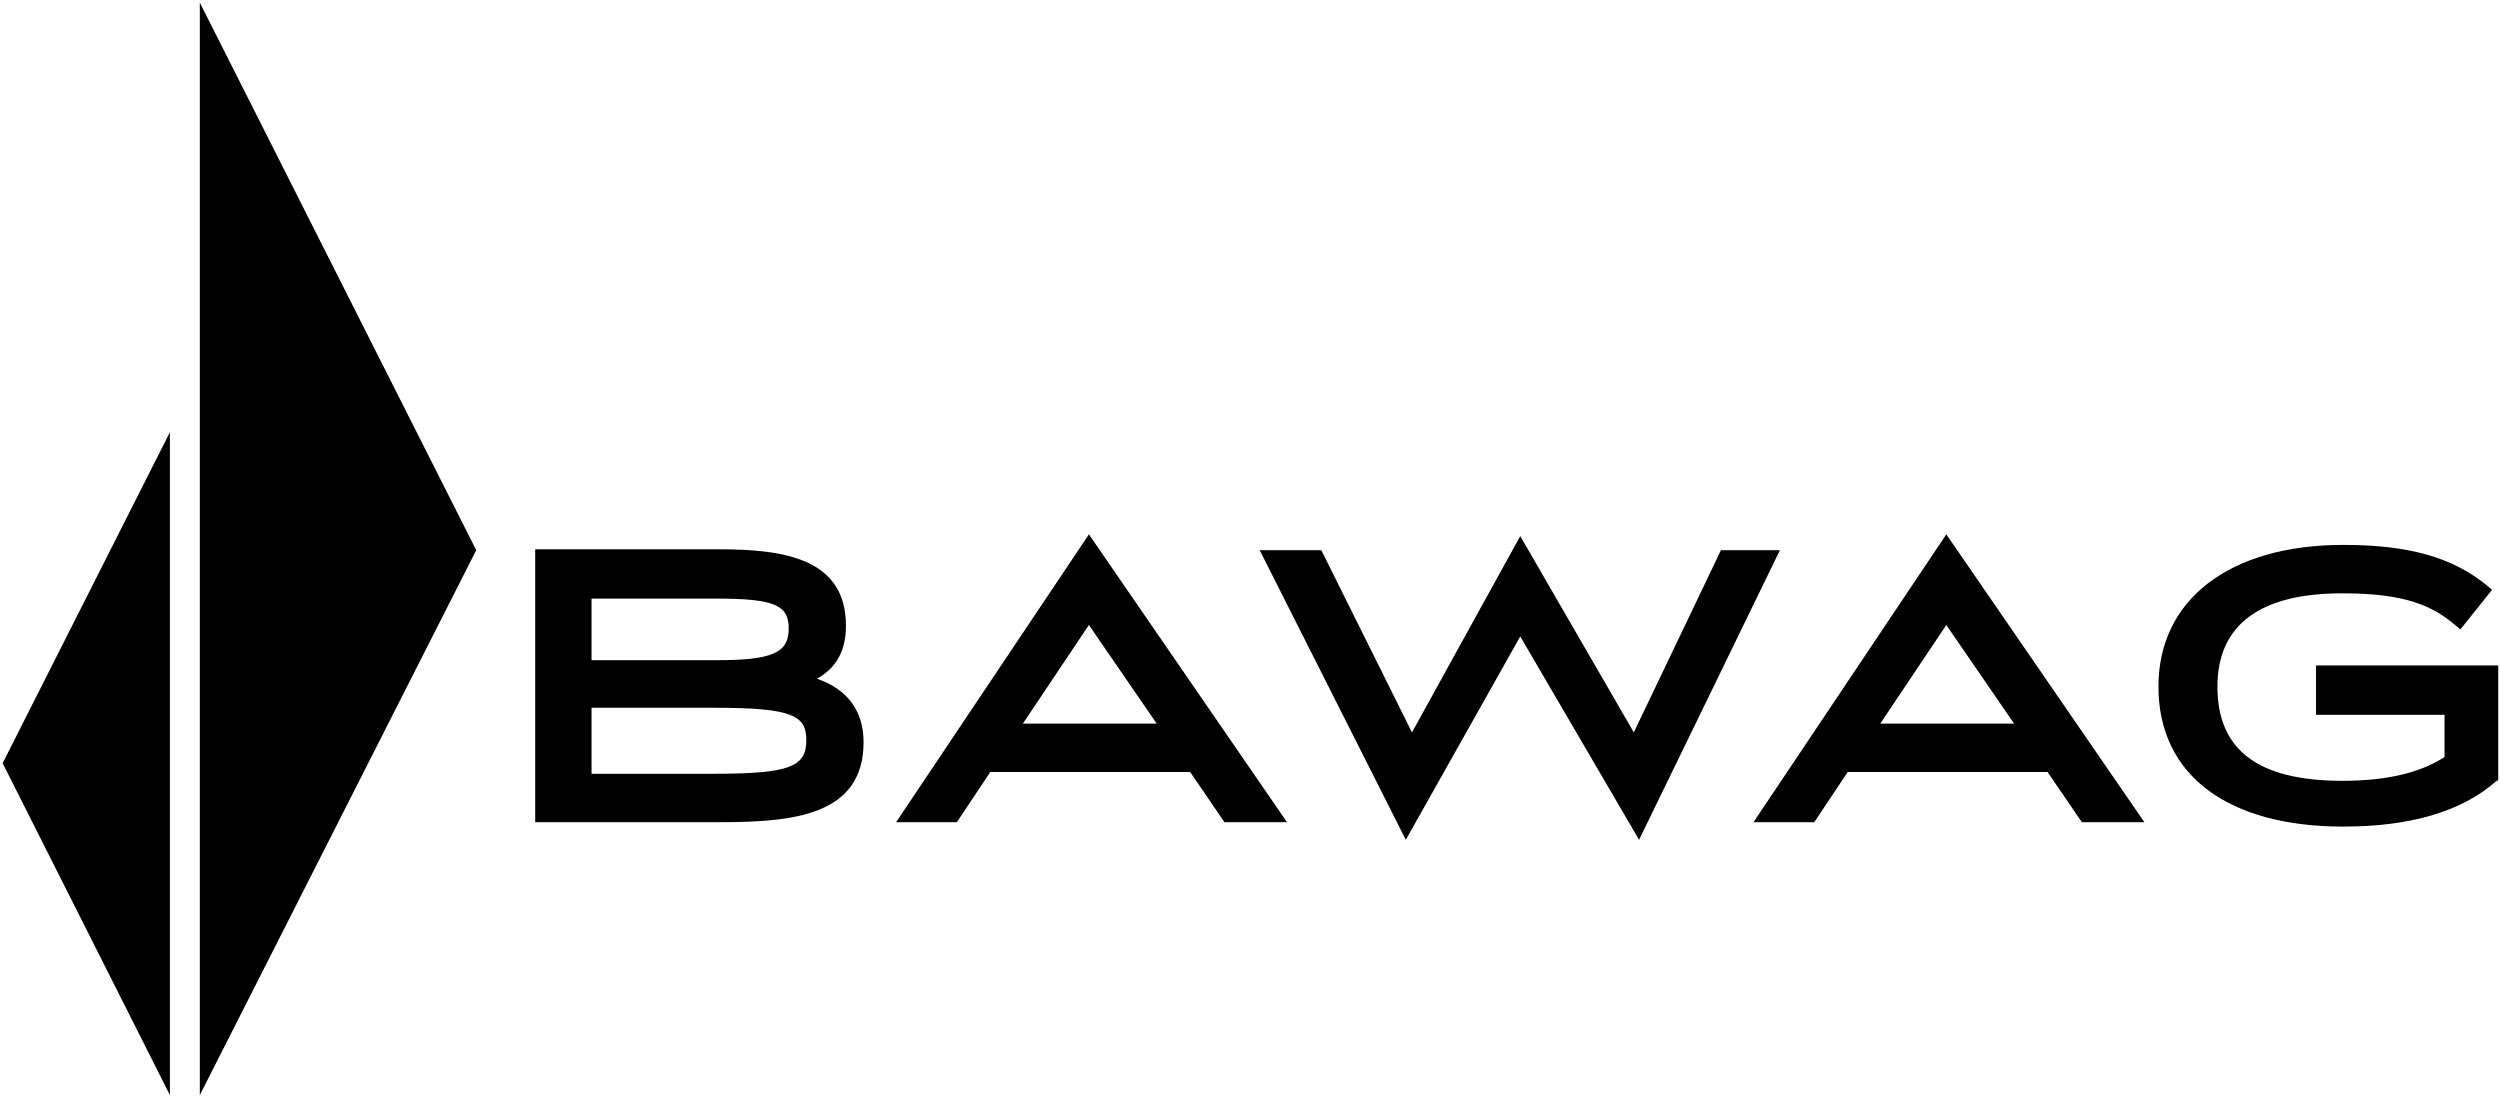
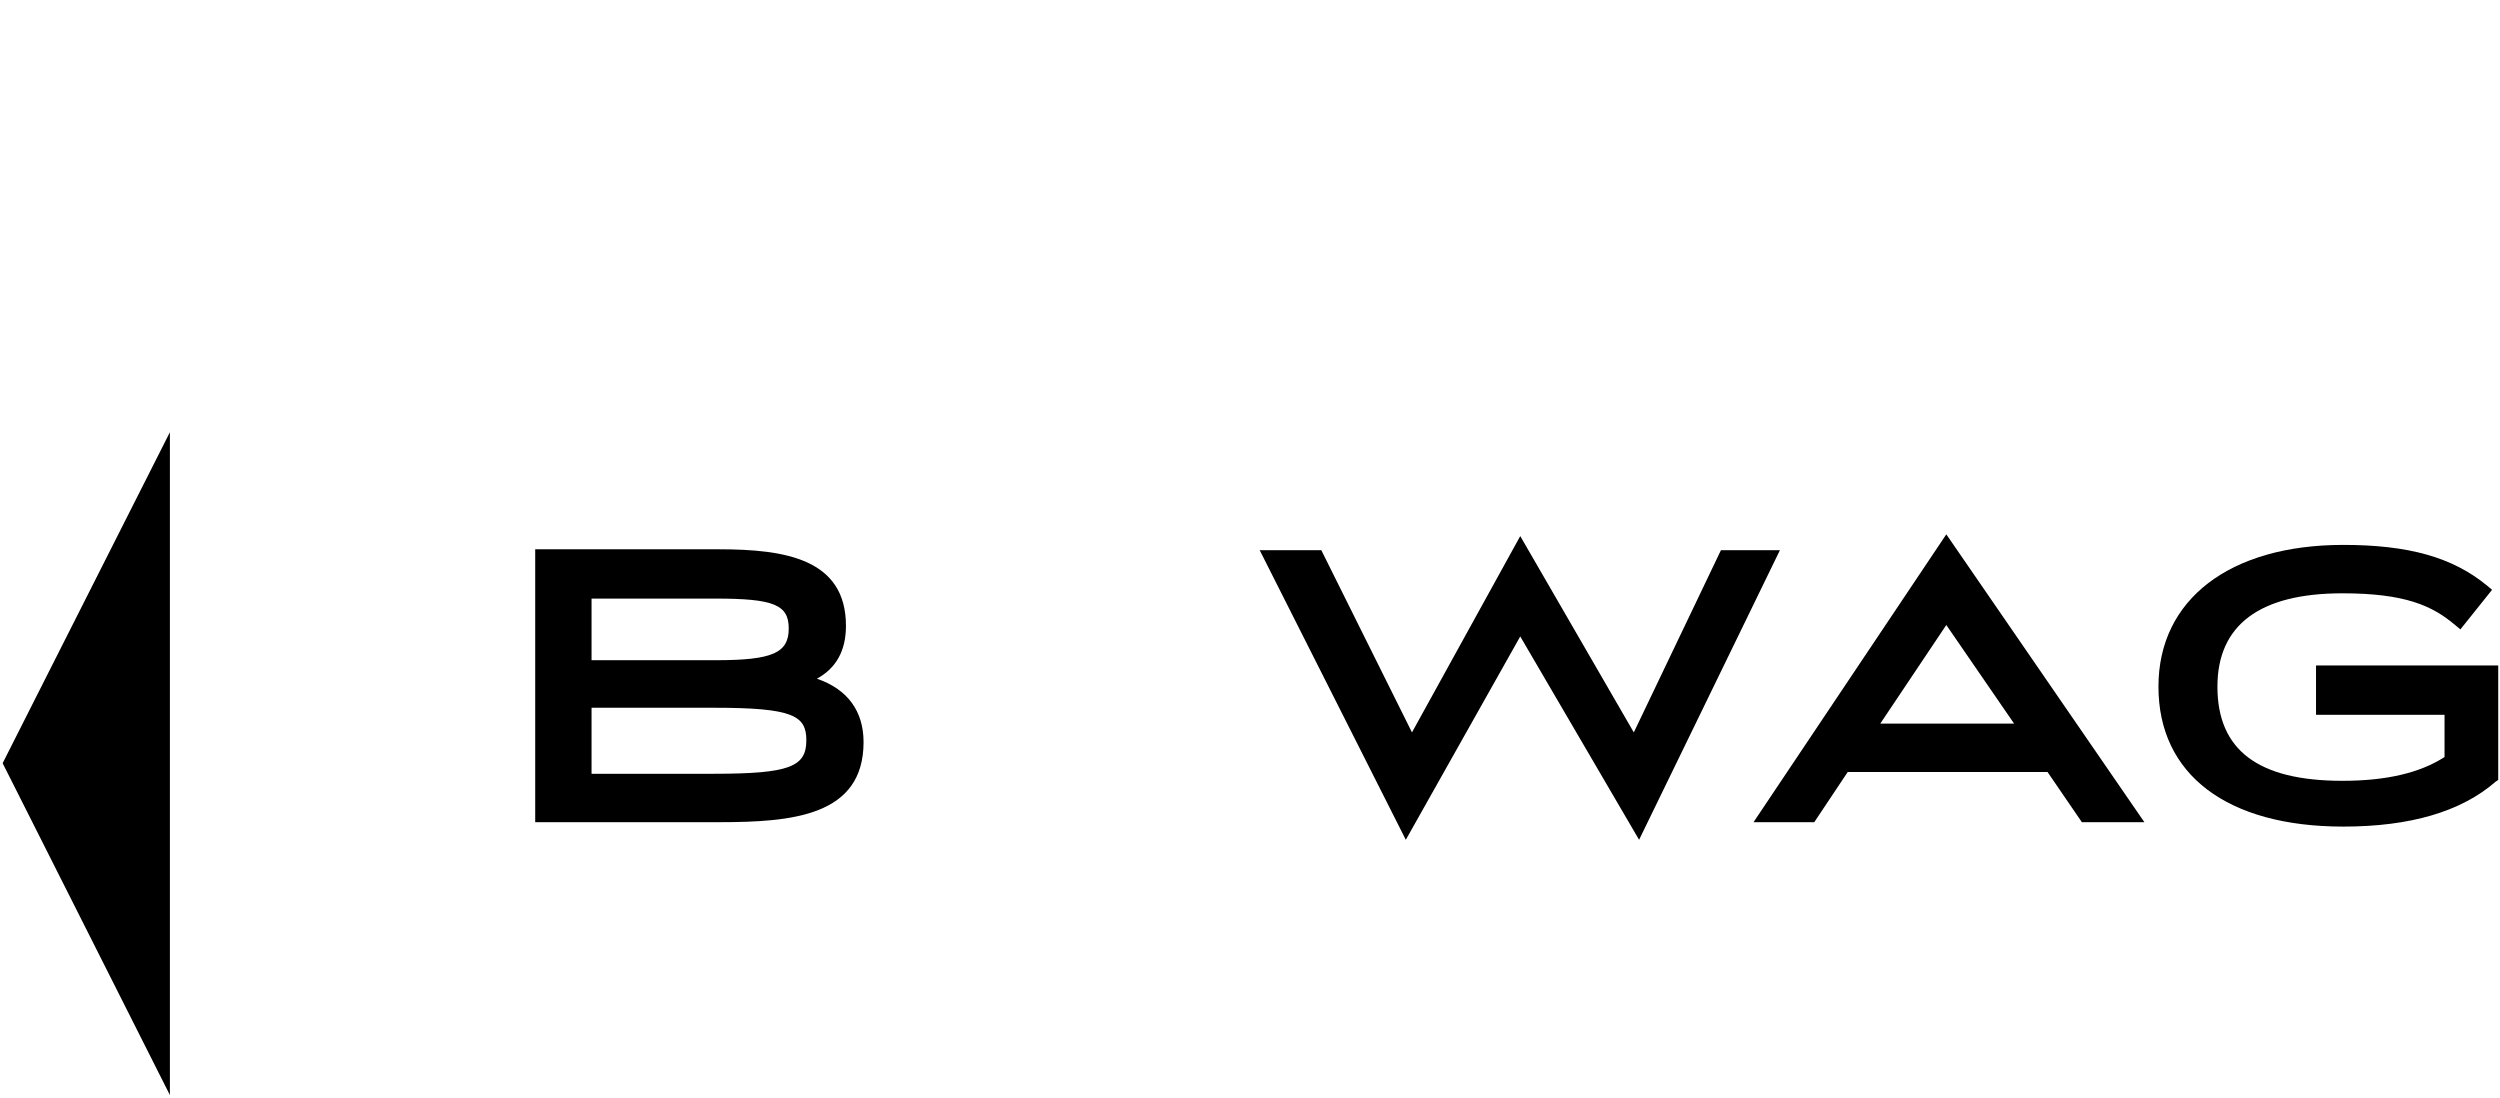
<svg xmlns="http://www.w3.org/2000/svg" version="1.1" id="Ebene_1" x="0px" y="0px" viewBox="0 0 284 124.7" style="enable-background:new 0 0 284 124.7;" xml:space="preserve">
  <style type="text/css">
	.st0{fill-rule:evenodd;clip-rule:evenodd;}
	.st1{display:none;}
	.st2{display:inline;fill:#F19CC6;}
	.st3{display:inline;}
	.st4{fill:#F19CC6;}
	.st5{display:inline;fill-rule:evenodd;clip-rule:evenodd;fill:#FAC9E2;}
</style>
  <g id="BAWAG_2022">
    <g>
      <g>
        <path d="M263.1,75.6v5.6h14.6v4.8c-2.8,1.8-6.6,2.7-11.6,2.7c-9.6,0-14.2-3.5-14.2-10.7c0-7,4.8-10.6,14.2-10.6     c7.1,0,10.2,1.4,12.8,3.6l0.6,0.5l3.6-4.5l-0.6-0.5c-3.9-3.2-8.9-4.6-16.3-4.6c-12.9,0-21,6.2-21,16.1c0,10,7.8,15.9,21,15.9     c7.6,0,13.4-1.7,17.3-5.1l0.3-0.2V75.6H263.1z" />
        <path d="M221.1,60.7l-21.9,32.7h6.9l3.8-5.7h22.7l3.9,5.7h7.1L221.1,60.7z M228.8,82.2h-15.2l7.5-11.2L228.8,82.2z" />
        <polygon points="195.5,62.5 185.6,83.2 172.7,60.9 160.4,83.2 150.1,62.5 143.1,62.5 159.7,95.4 172.7,72.3 186.2,95.4      202.2,62.5    " />
-         <path d="M123.7,60.7l-21.9,32.7h6.9l3.8-5.7h22.7l3.9,5.7h7.1L123.7,60.7z M131.4,82.2h-15.2l7.5-11.2L131.4,82.2z" />
        <path d="M92.8,77.1c2.2-1.2,3.3-3.2,3.3-6c0-7.6-6.9-8.7-14.4-8.7H60.8v31h20.9c8.3,0,16.4-0.7,16.4-9.1     C98.1,80.8,96.3,78.3,92.8,77.1z M81.1,87.9H67.2v-7.5h13.9c9,0,10.5,0.9,10.5,3.7C91.6,87.1,89.7,87.9,81.1,87.9z M67.2,68h14.1     c6.6,0,8.3,0.7,8.3,3.4c0,2.8-1.9,3.6-8.3,3.6H67.2V68z" />
      </g>
      <g id="Segel">
        <polyline class="st0" points="19.3,124.4 19.3,49.1 0.3,86.7 19.3,124.4    " />
-         <polyline class="st0" points="22.7,0.3 22.7,124.4 54.1,62.5 22.7,0.3    " />
      </g>
    </g>
  </g>
  <g id="Konstruktion_-_Hilfslinien" class="st1">
    <rect x="57.5" y="55.8" class="st2" width="3.4" height="3.4" />
    <rect x="54.1" y="59.1" class="st2" width="3.4" height="3.4" />
    <rect x="57.5" y="124.4" class="st2" width="3.4" height="3.4" />
    <rect x="19.3" y="124.4" class="st2" width="3.4" height="3.4" />
    <rect x="-30.7" y="93.4" class="st2" width="31" height="31" />
    <rect x="-30.7" y="124.4" class="st2" width="31" height="31" />
    <rect x="283.7" y="-30.7" class="st2" width="31" height="31" />
    <g class="st3">
      <path class="st4" d="M92.8,108.1c2.2-1.2,3.3-3.2,3.3-6c0-7.6-6.9-8.7-14.4-8.7H60.8v31h20.9c8.3,0,16.4-0.7,16.4-9.1    C98.1,111.7,96.3,109.3,92.8,108.1z M81.1,118.8H67.2v-7.5h13.9c9,0,10.5,0.9,10.5,3.7C91.6,118.1,89.7,118.8,81.1,118.8z     M67.2,99h14.1c6.6,0,8.3,0.7,8.3,3.4c0,2.8-1.9,3.6-8.3,3.6H67.2V99z" />
    </g>
  </g>
  <g id="Safespace" class="st1">
-     <path class="st5" d="M-30.7-30.7v186h345.4v-186H-30.7z M283.7,124.4H0.3V0.3h283.5V124.4z" />
-   </g>
+     </g>
</svg>